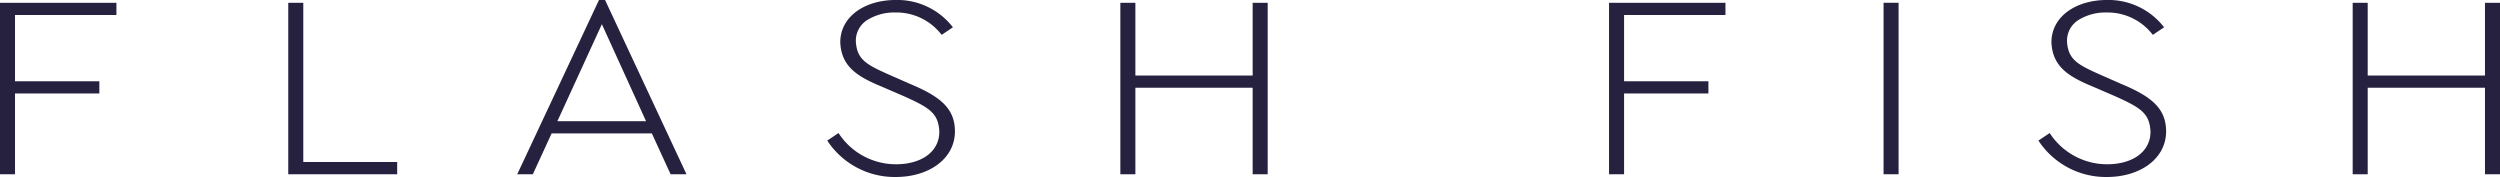
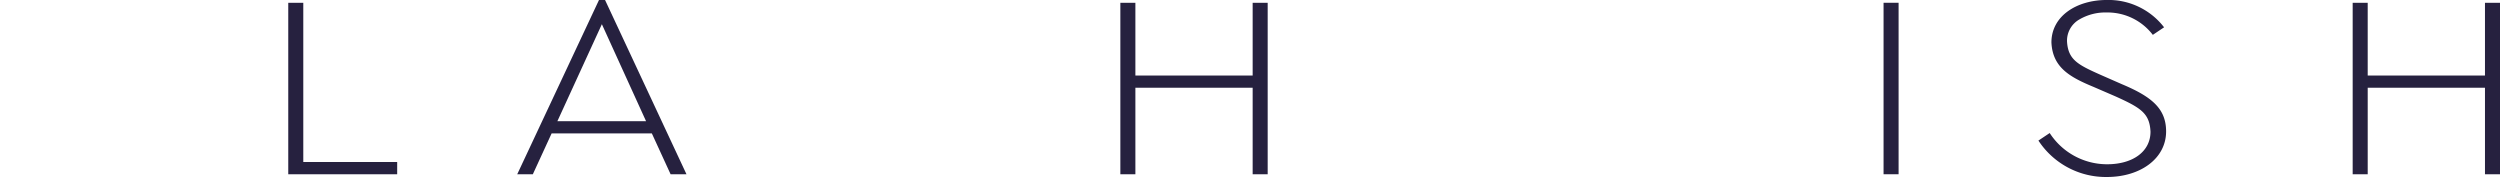
<svg xmlns="http://www.w3.org/2000/svg" width="353.076" height="25" viewBox="0 0 353.076 25">
  <defs>
    <style>.a{fill:#26213f;}</style>
  </defs>
-   <path class="a" d="M824.981,556.734h16.443v1.724H827.1v9.358h11.912v1.725H827.1v11.412h-2.123Z" transform="translate(-824.981 -556.343)" />
  <path class="a" d="M854.759,556.734h2.123v22.492h13.26v1.726H854.759Z" transform="translate(-814.048 -556.343)" />
  <path class="a" d="M901.222,575.29H887.067l-2.652,5.767h-2.205l11.547-24.609h.857l11.5,24.609h-2.243Zm-13.341-1.725h12.524l-6.241-13.7Z" transform="translate(-809.162 -556.448)" />
-   <path class="a" d="M918,575.236a9.654,9.654,0,0,0,8.118,4.411c3.589,0,6.118-1.766,6.118-4.6-.122-2.61-1.386-3.382-4.976-5l-3.06-1.323c-3.385-1.4-5.793-2.757-5.955-6.286,0-3.713,3.548-5.993,7.832-5.993a9.912,9.912,0,0,1,8.077,3.859l-1.591,1.067a8.04,8.04,0,0,0-6.486-3.161,7.288,7.288,0,0,0-3.958,1.027,3.447,3.447,0,0,0-1.672,3.089c.163,2.575,1.549,3.272,4.773,4.706l3.02,1.326c4.2,1.763,6.2,3.456,6.2,6.653,0,3.825-3.63,6.434-8.363,6.434a11.385,11.385,0,0,1-9.67-5.145Z" transform="translate(-799.574 -556.448)" />
  <path class="a" d="M948.866,556.734h2.123v10.275h16.562V556.734h2.122v24.218h-2.122v-12.22H950.989v12.22h-2.123Z" transform="translate(-790.638 -556.343)" />
-   <path class="a" d="M1002.752,556.734h16.441v1.724h-14.318v9.358h11.912v1.725h-11.912v11.412h-2.123Z" transform="translate(-775.506 -556.343)" />
  <path class="a" d="M1032.53,556.734h2.123v24.218h-2.123Z" transform="translate(-766.514 -556.343)" />
  <path class="a" d="M1054.262,575.236a9.654,9.654,0,0,0,8.118,4.411c3.589,0,6.118-1.766,6.118-4.6-.122-2.61-1.386-3.382-4.976-5l-3.06-1.323c-3.385-1.4-5.793-2.757-5.956-6.286,0-3.713,3.548-5.993,7.833-5.993a9.912,9.912,0,0,1,8.077,3.859l-1.591,1.067a8.039,8.039,0,0,0-6.486-3.161,7.287,7.287,0,0,0-3.958,1.027,3.447,3.447,0,0,0-1.672,3.089c.163,2.575,1.549,3.272,4.773,4.706l3.02,1.326c4.2,1.763,6.2,3.456,6.2,6.653,0,3.825-3.63,6.434-8.363,6.434a11.385,11.385,0,0,1-9.67-5.145Z" transform="translate(-764.782 -556.448)" />
  <path class="a" d="M1085.132,556.734h2.123v10.275h16.562V556.734h2.122v24.218h-2.122v-12.22h-16.562v12.22h-2.123Z" transform="translate(-752.863 -556.343)" />
</svg>